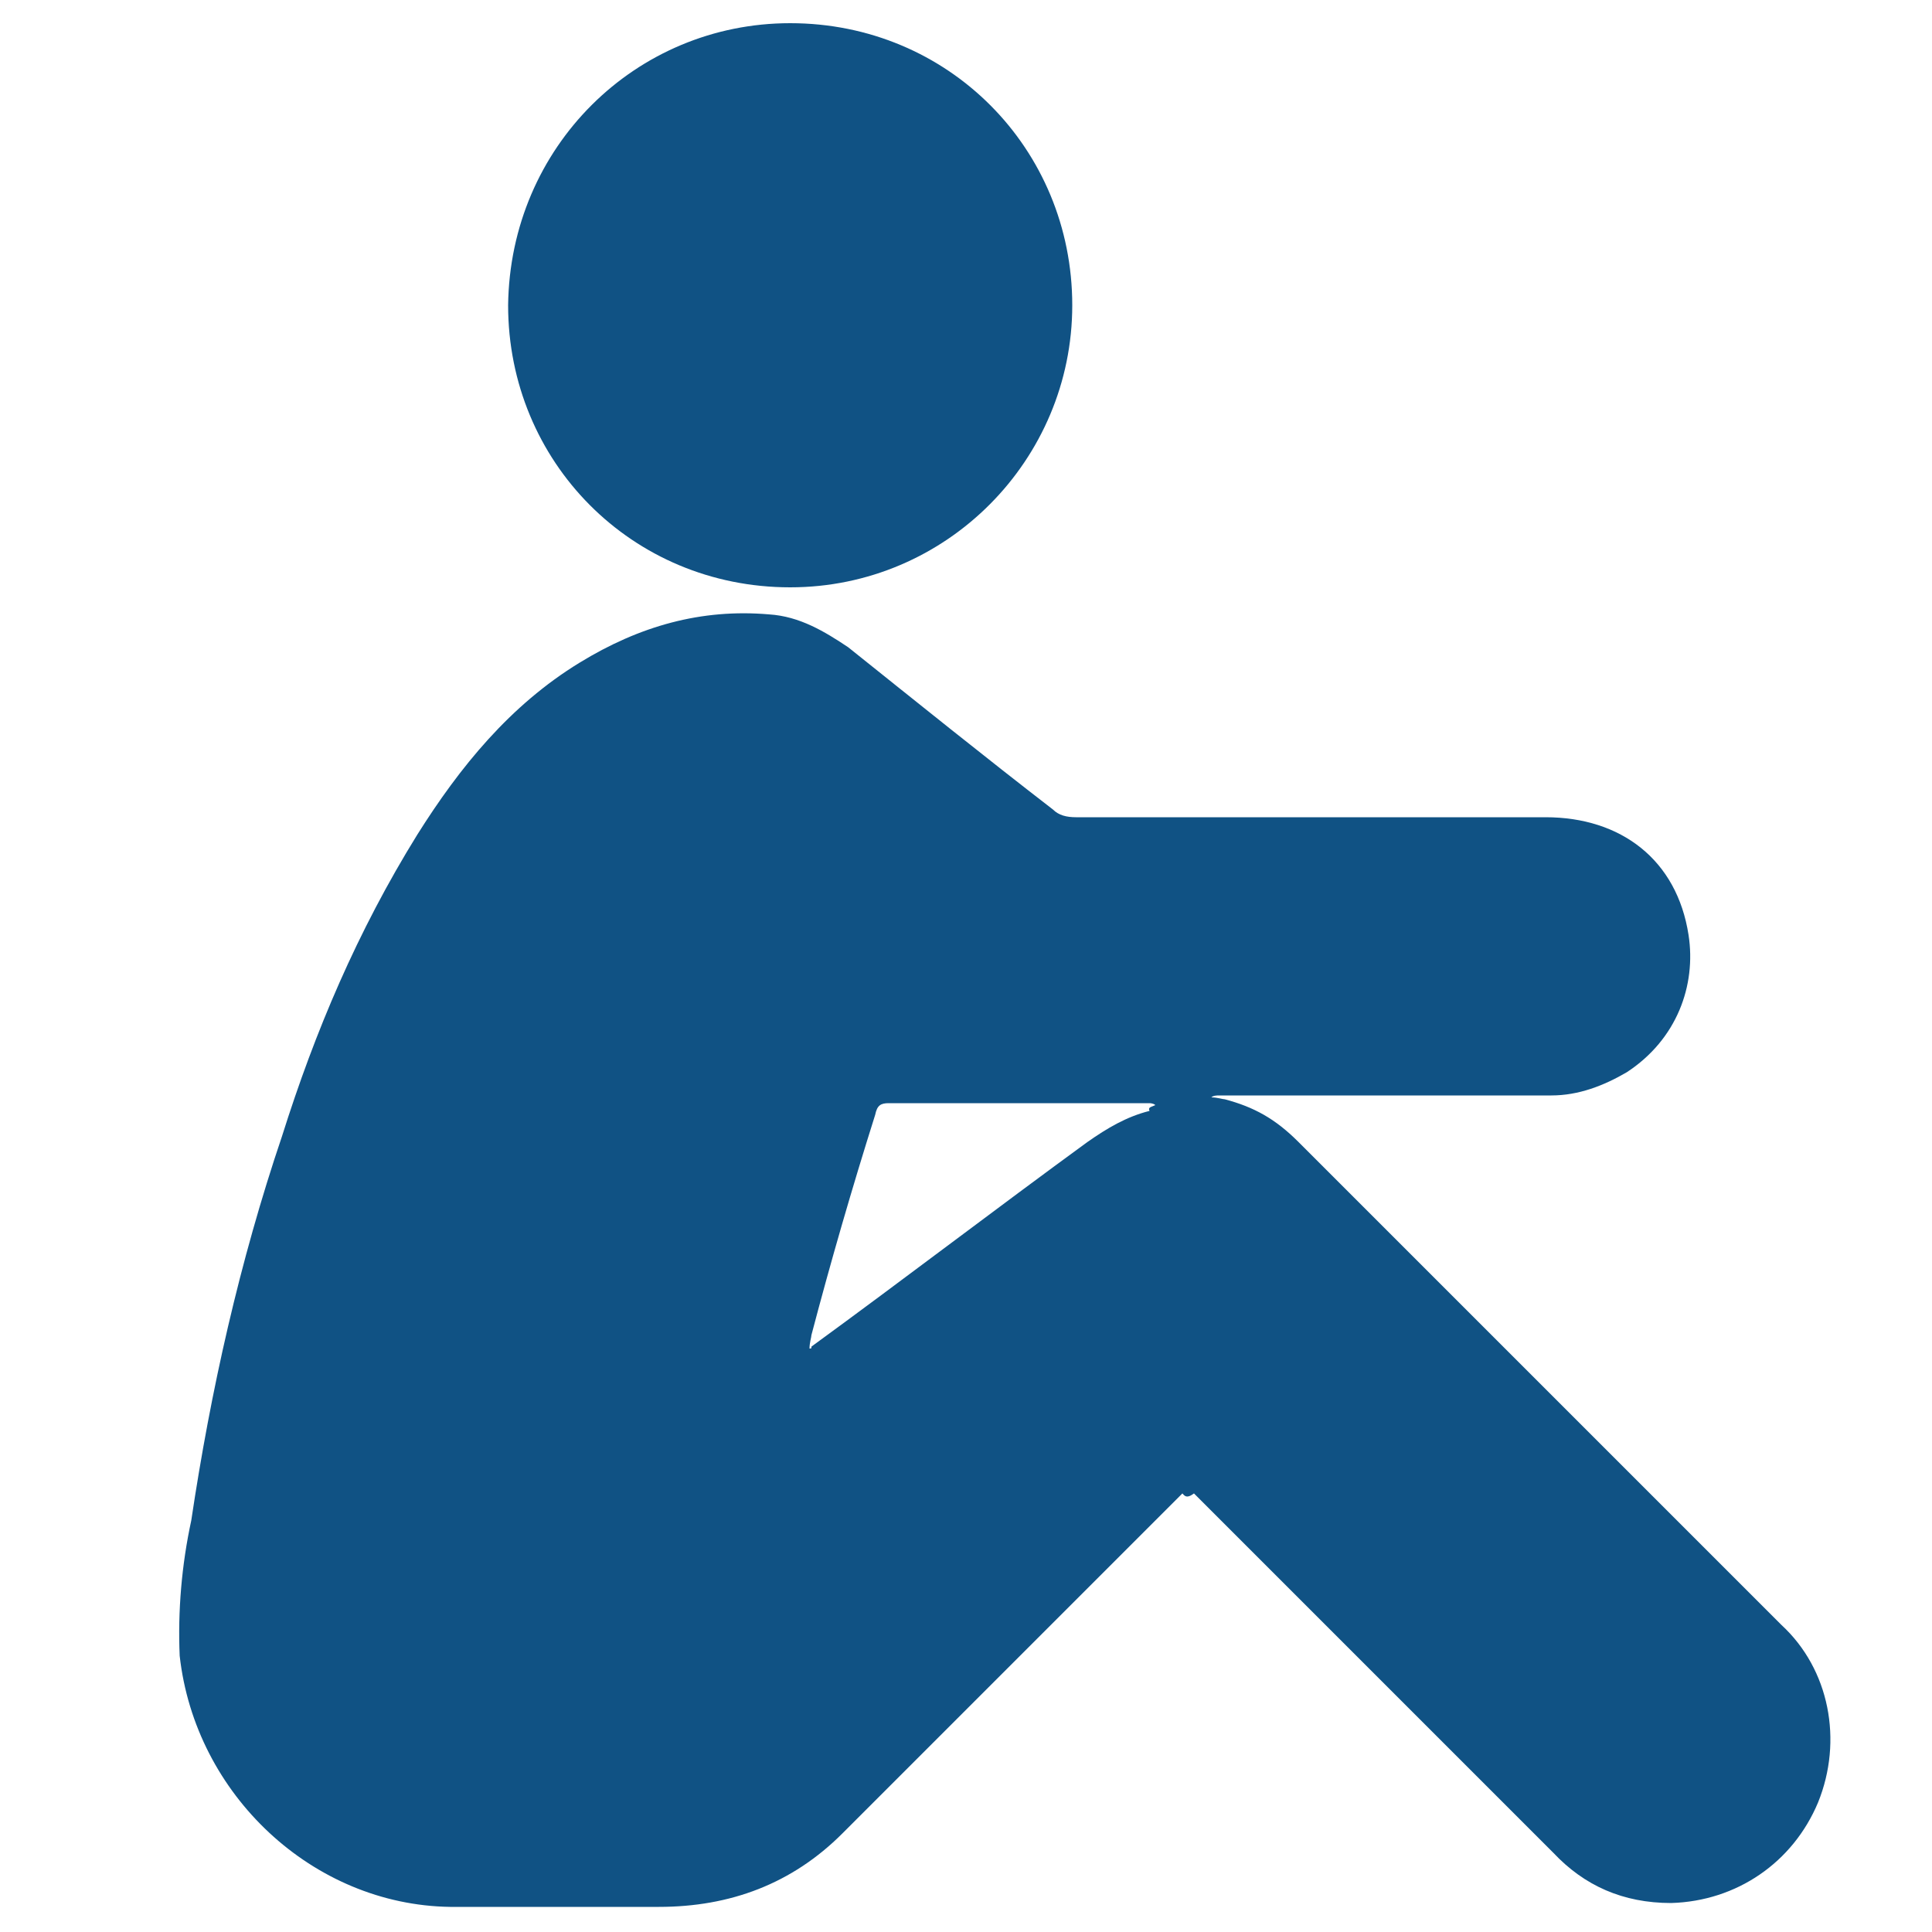
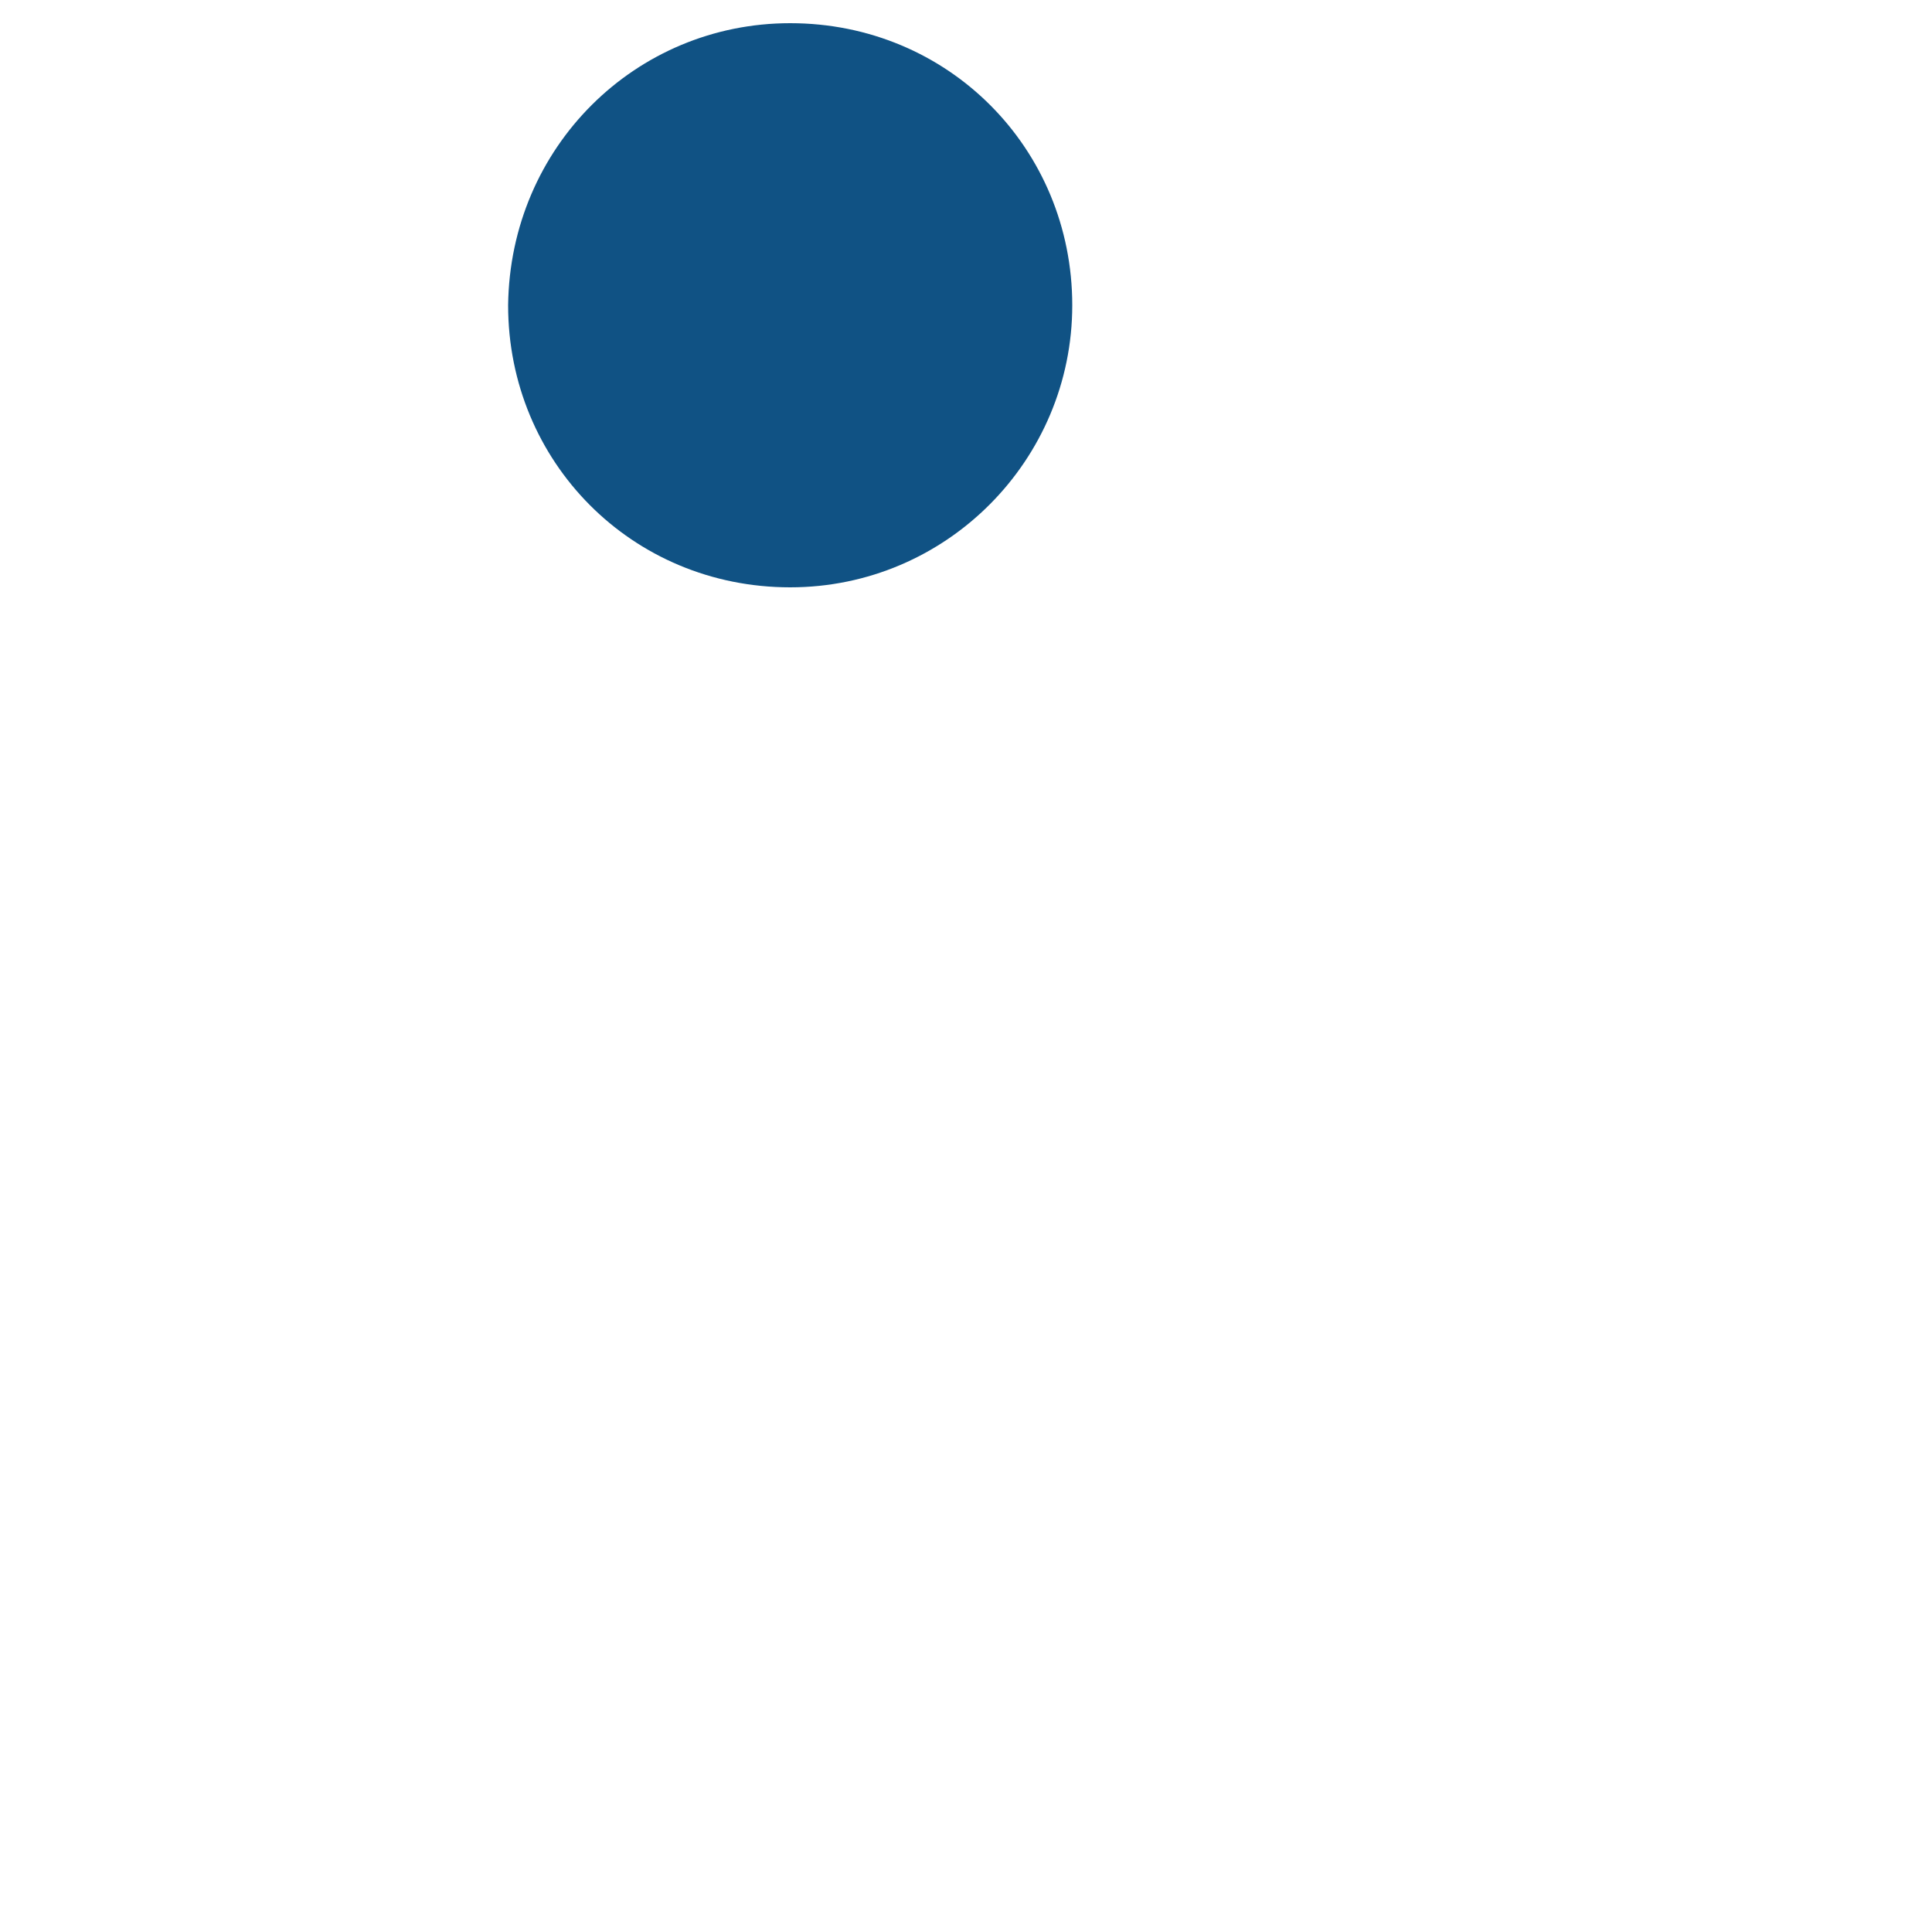
<svg xmlns="http://www.w3.org/2000/svg" id="Camada_1" x="0px" y="0px" viewBox="-255 347 100 100" style="enable-background:new -255 347 100 100;" xml:space="preserve">
  <style type="text/css">	.st0{fill:#105284;}</style>
  <g>
-     <path class="st0" d="M-193.8,424.3c-2.3,2.3-4.7,4.7-7,7c-3.5,3.5-7.1,7.1-10.6,10.6c-2.6,2.6-5.8,3.8-9.5,3.8s-7.1,0-10.8,0   c-7.1-0.1-13.2-5.8-14-13c-0.1-2.3,0.1-4.7,0.6-7c1-6.7,2.5-13.4,4.7-19.9c1.7-5.4,3.9-10.6,7-15.6c2.2-3.5,4.8-6.7,8.4-8.9   c3.1-1.9,6.3-2.8,9.8-2.5c1.6,0.1,2.9,0.9,4.1,1.7c3.5,2.8,7.1,5.7,10.6,8.4c0.3,0.3,0.7,0.4,1.2,0.4c8.2,0,16.2,0,24.3,0   c3.9,0,6.8,2.2,7.4,6.1c0.4,2.6-0.6,5.4-3.2,7.1c-1.2,0.7-2.5,1.2-3.9,1.2c-5.7,0-11.5,0-17.2,0c-0.1,0-0.3,0-0.4,0.1   c0.3,0,0.6,0.1,0.7,0.1c1.5,0.4,2.6,1,3.8,2.2c6.7,6.7,13.5,13.5,20.2,20.2c1.6,1.6,3.2,3.2,4.8,4.8c2.5,2.3,3.2,6,1.9,9.2   c-1.3,3.1-4.2,5.1-7.6,5.2c-2.5,0-4.5-0.9-6.1-2.6c-6.3-6.3-12.4-12.4-18.6-18.6C-193.6,424.6-193.7,424.4-193.8,424.3z    M-195.2,404.2L-195.2,404.2c-0.1-0.1-0.3-0.1-0.3-0.1c-4.5,0-9,0-13.5,0c-0.4,0-0.6,0.1-0.7,0.6c-1.2,3.8-2.3,7.6-3.3,11.4   c0,0.1-0.1,0.4-0.1,0.7c0.1,0,0.1,0,0.1-0.1c4.8-3.5,9.5-7.1,14.3-10.6c1-0.7,2-1.3,3.2-1.6C-195.6,404.3-195.4,404.3-195.2,404.2z   " />
    <path class="st0" d="M-214.1,348.2c8.2,0,14.6,6.5,14.6,14.6c0,8-6.5,14.6-14.6,14.6c-8.2,0-14.6-6.5-14.6-14.6   C-228.6,354.6-222.1,348.2-214.1,348.2z" />
  </g>
</svg>